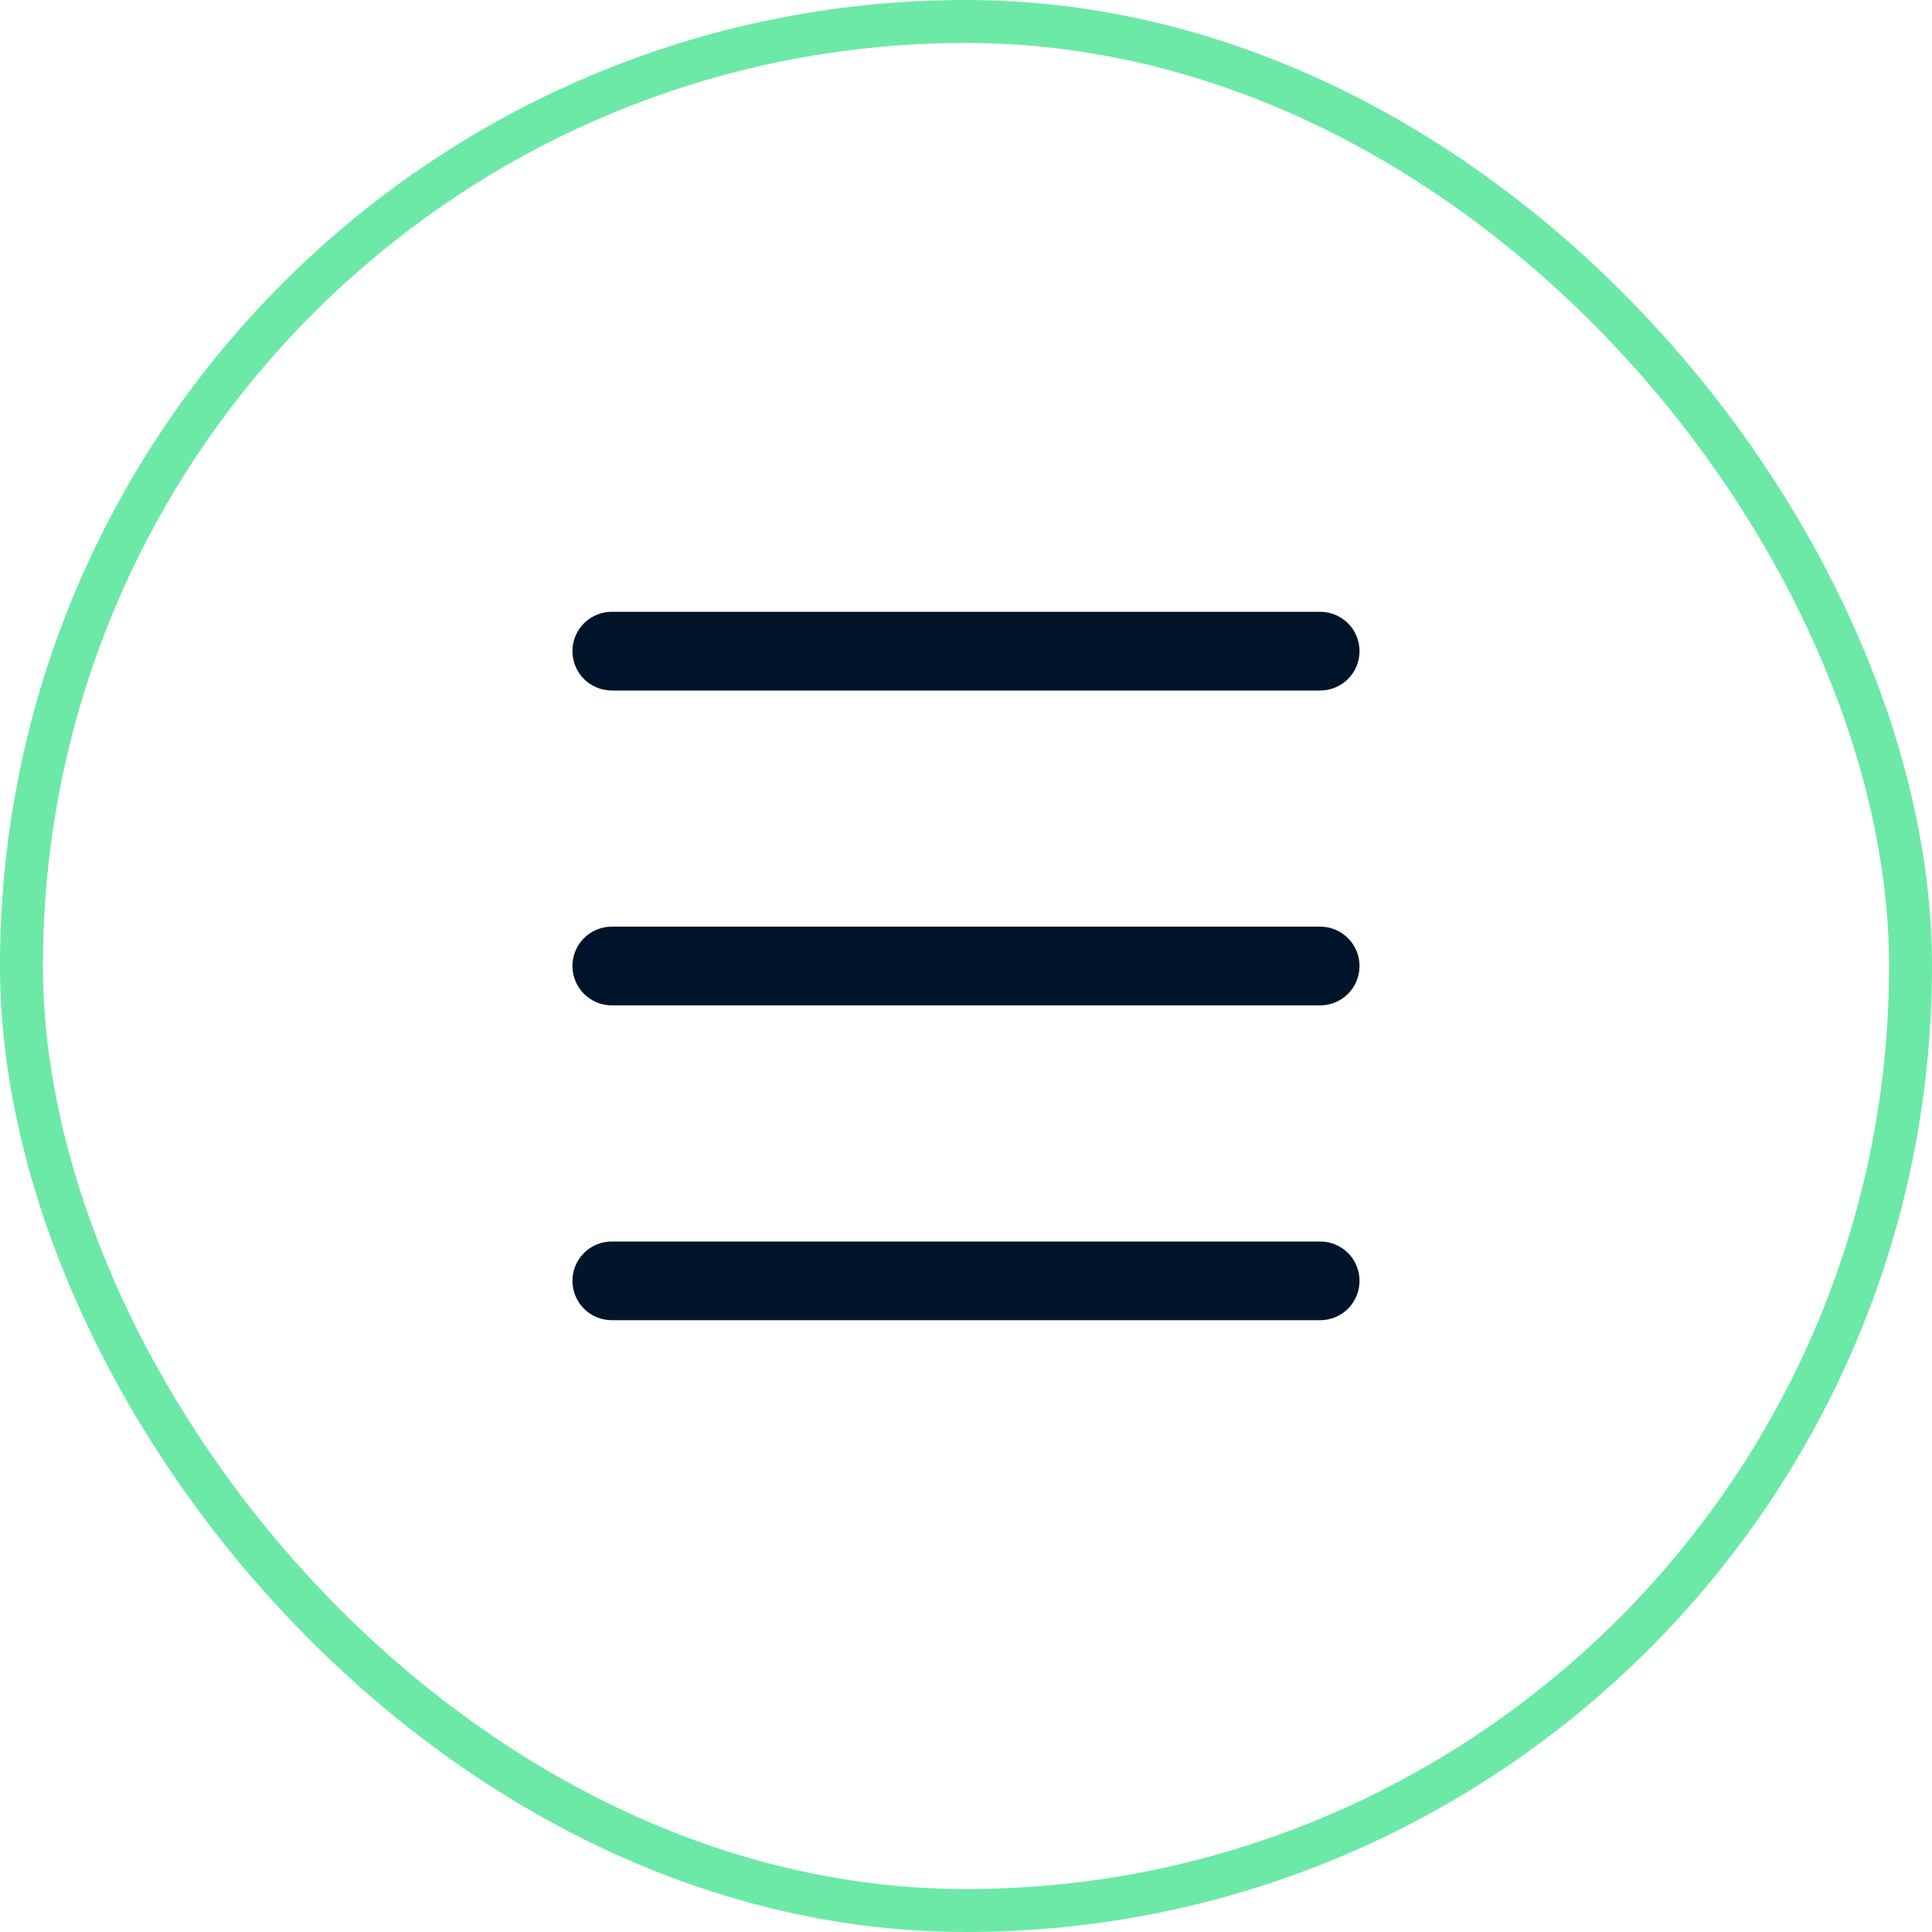
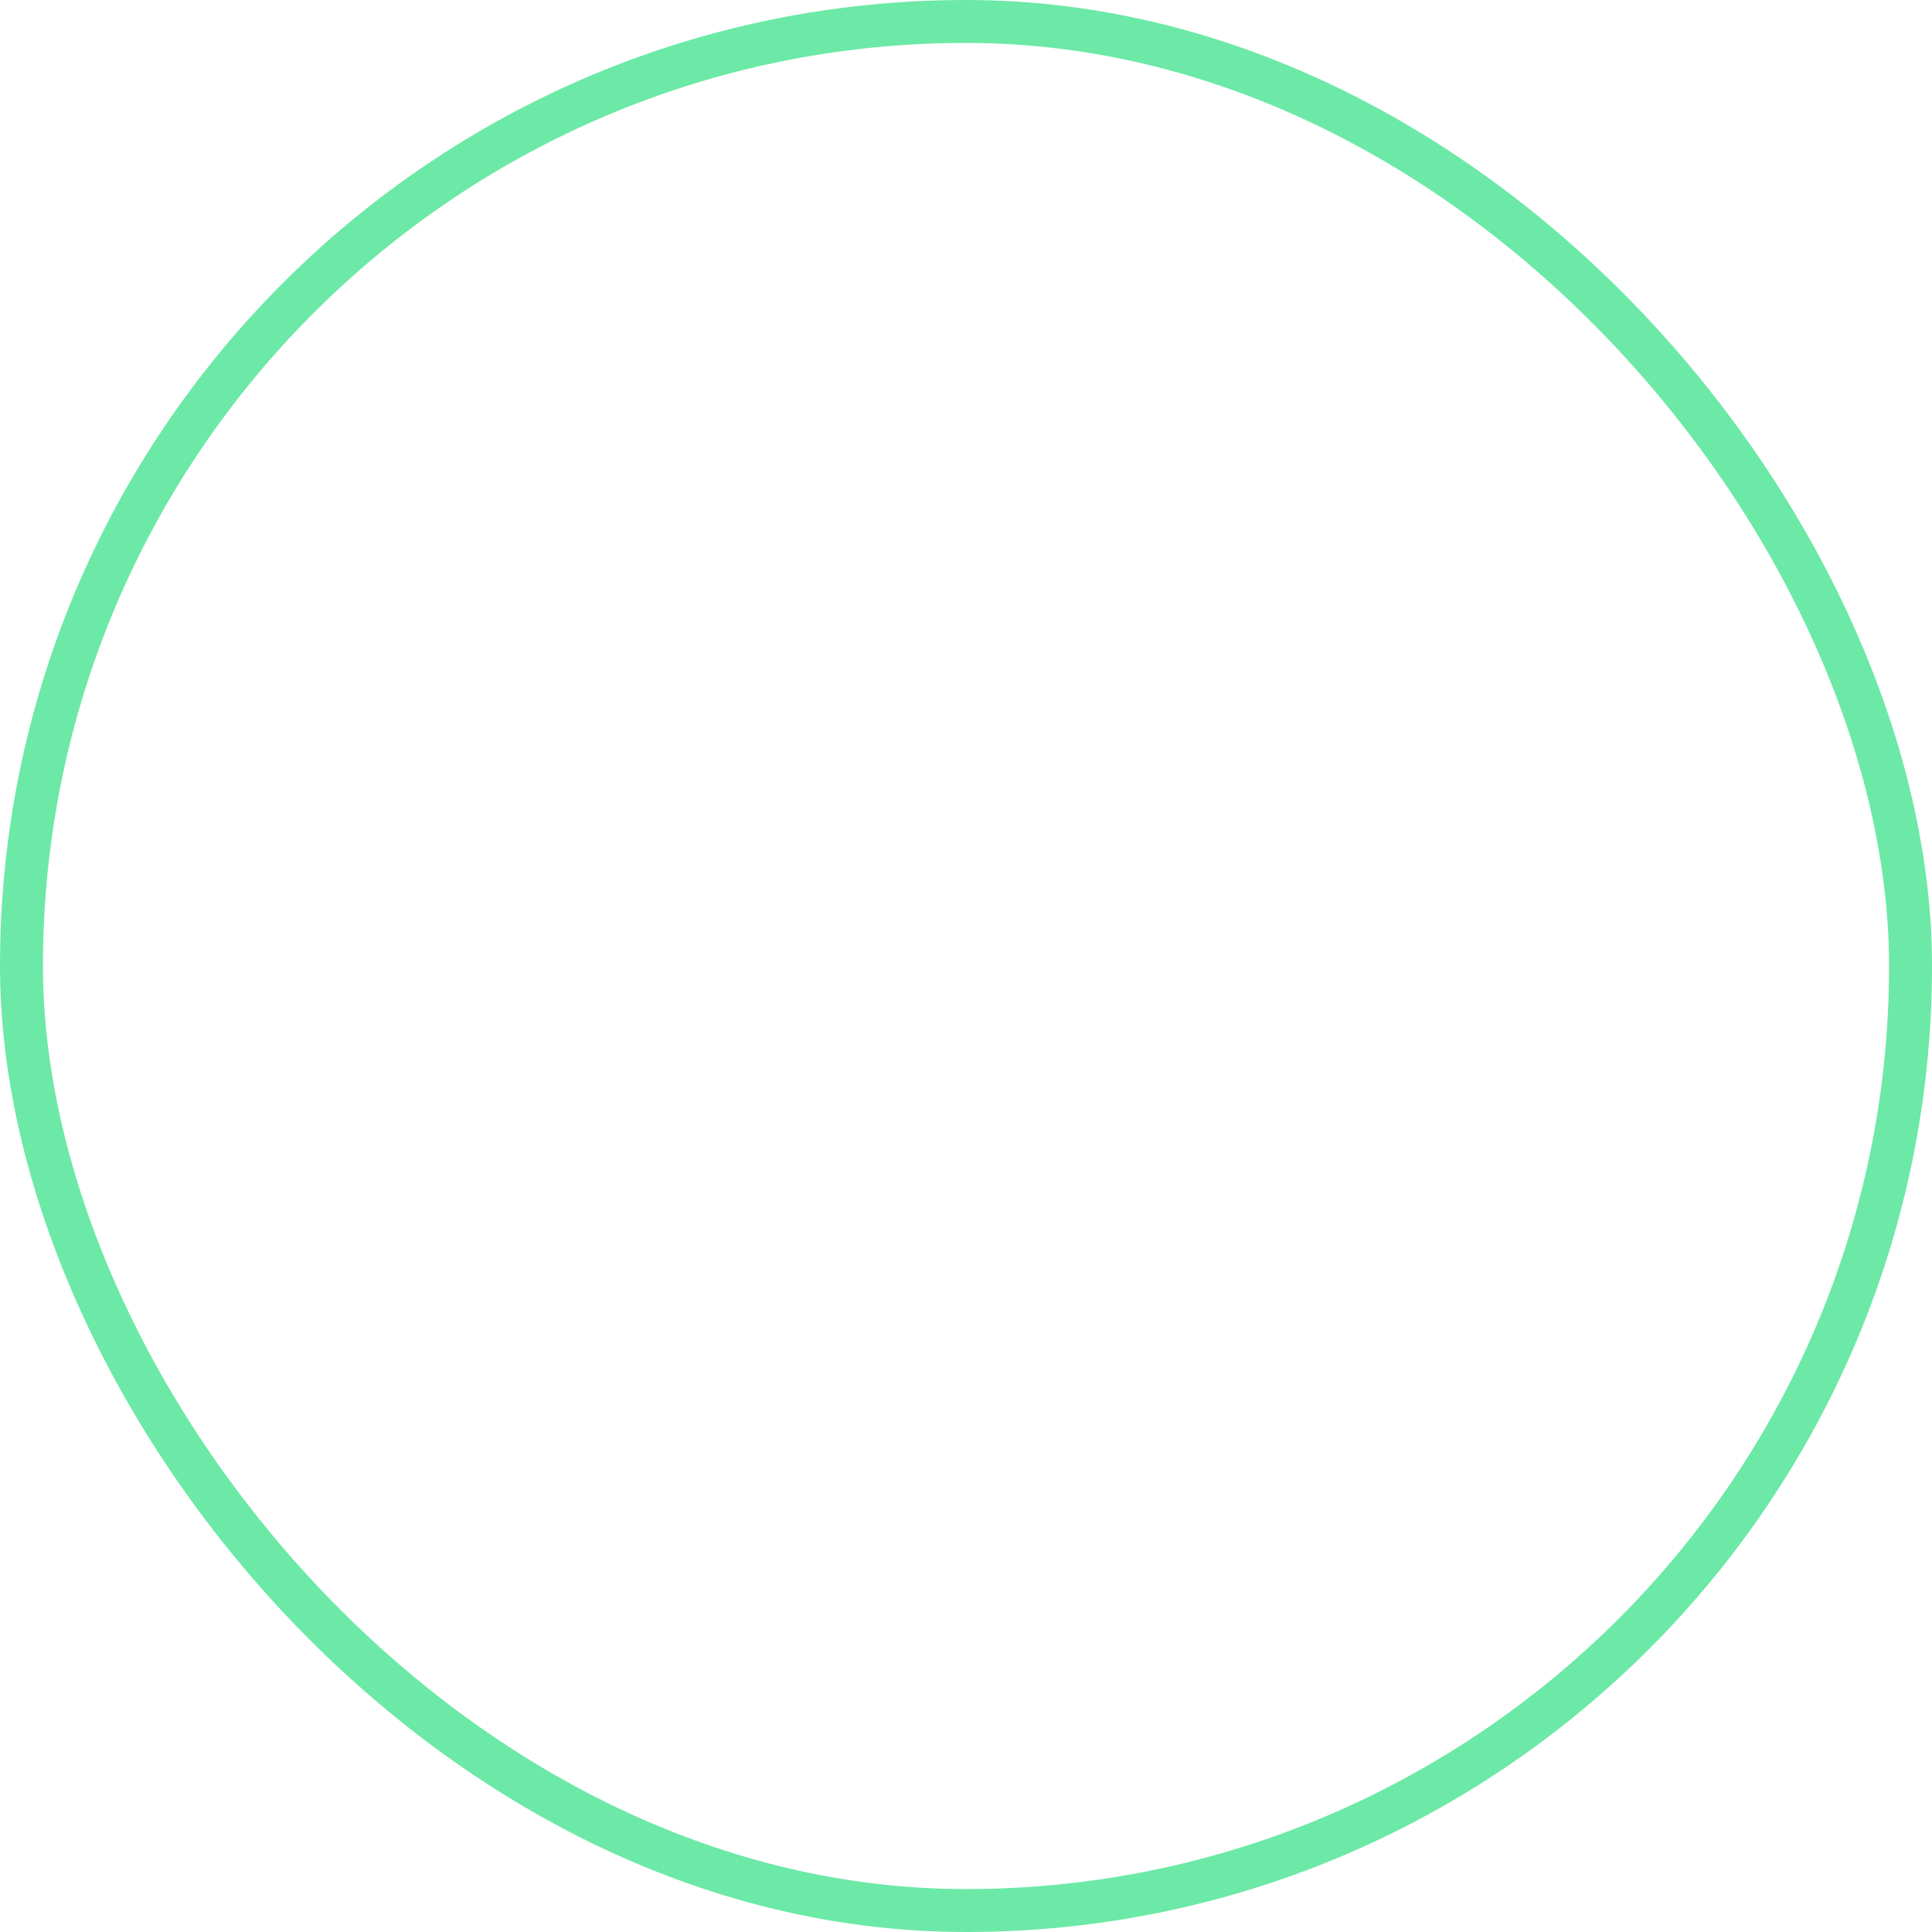
<svg xmlns="http://www.w3.org/2000/svg" width="45" height="45" viewBox="0 0 45 45" fill="none">
  <rect x="0.5" y="0.5" width="44" height="44" rx="22" stroke="#6CE9A6" />
-   <path d="M13.333 15.167C13.333 14.924 13.43 14.69 13.601 14.518C13.773 14.347 14.007 14.25 14.25 14.25H30.75C30.993 14.25 31.226 14.347 31.398 14.518C31.57 14.69 31.666 14.924 31.666 15.167C31.666 15.41 31.57 15.643 31.398 15.815C31.226 15.987 30.993 16.083 30.75 16.083H14.25C14.007 16.083 13.773 15.987 13.601 15.815C13.43 15.643 13.333 15.41 13.333 15.167V15.167ZM14.25 23.417H30.75C30.993 23.417 31.226 23.32 31.398 23.148C31.57 22.976 31.666 22.743 31.666 22.5C31.666 22.257 31.57 22.024 31.398 21.852C31.226 21.68 30.993 21.583 30.75 21.583H14.25C14.007 21.583 13.773 21.68 13.601 21.852C13.43 22.024 13.333 22.257 13.333 22.5C13.333 22.743 13.43 22.976 13.601 23.148C13.773 23.32 14.007 23.417 14.25 23.417V23.417ZM14.25 30.75H30.75C30.993 30.75 31.226 30.653 31.398 30.482C31.57 30.31 31.666 30.076 31.666 29.833C31.666 29.59 31.57 29.357 31.398 29.185C31.226 29.013 30.993 28.917 30.75 28.917H14.25C14.007 28.917 13.773 29.013 13.601 29.185C13.43 29.357 13.333 29.59 13.333 29.833C13.333 30.076 13.43 30.31 13.601 30.482C13.773 30.653 14.007 30.75 14.25 30.75V30.75Z" fill="#00142A" />
</svg>